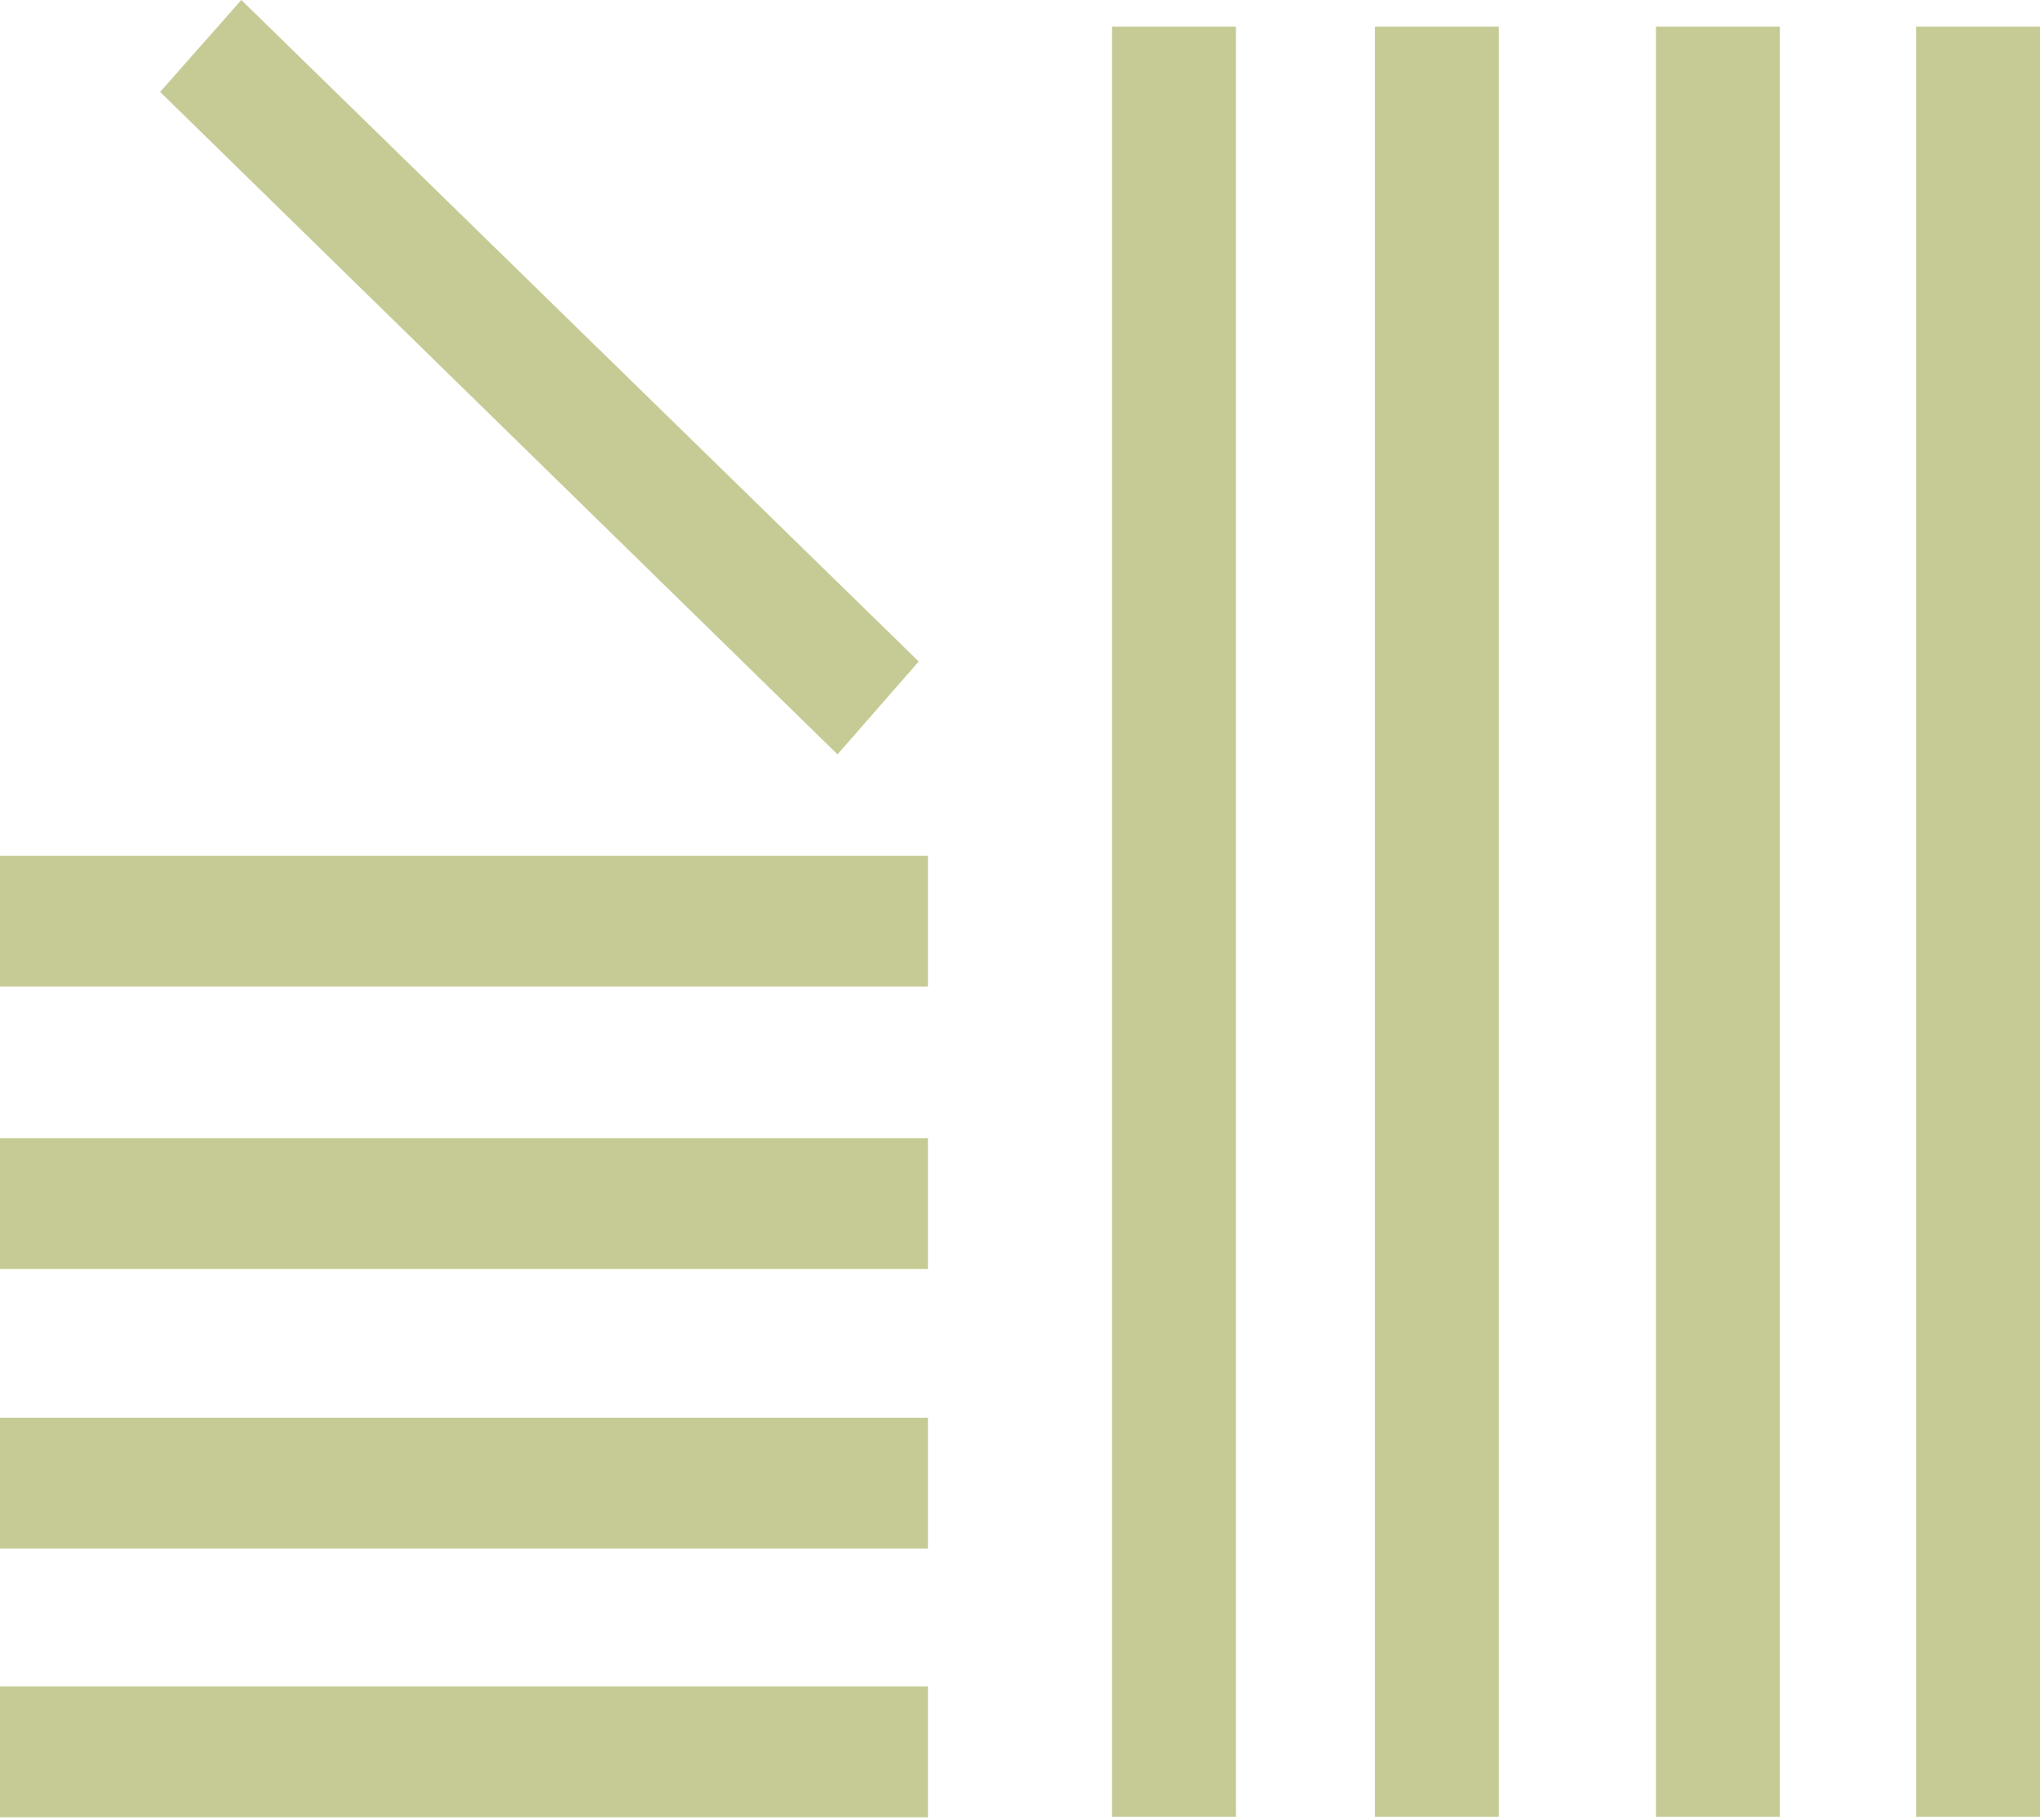
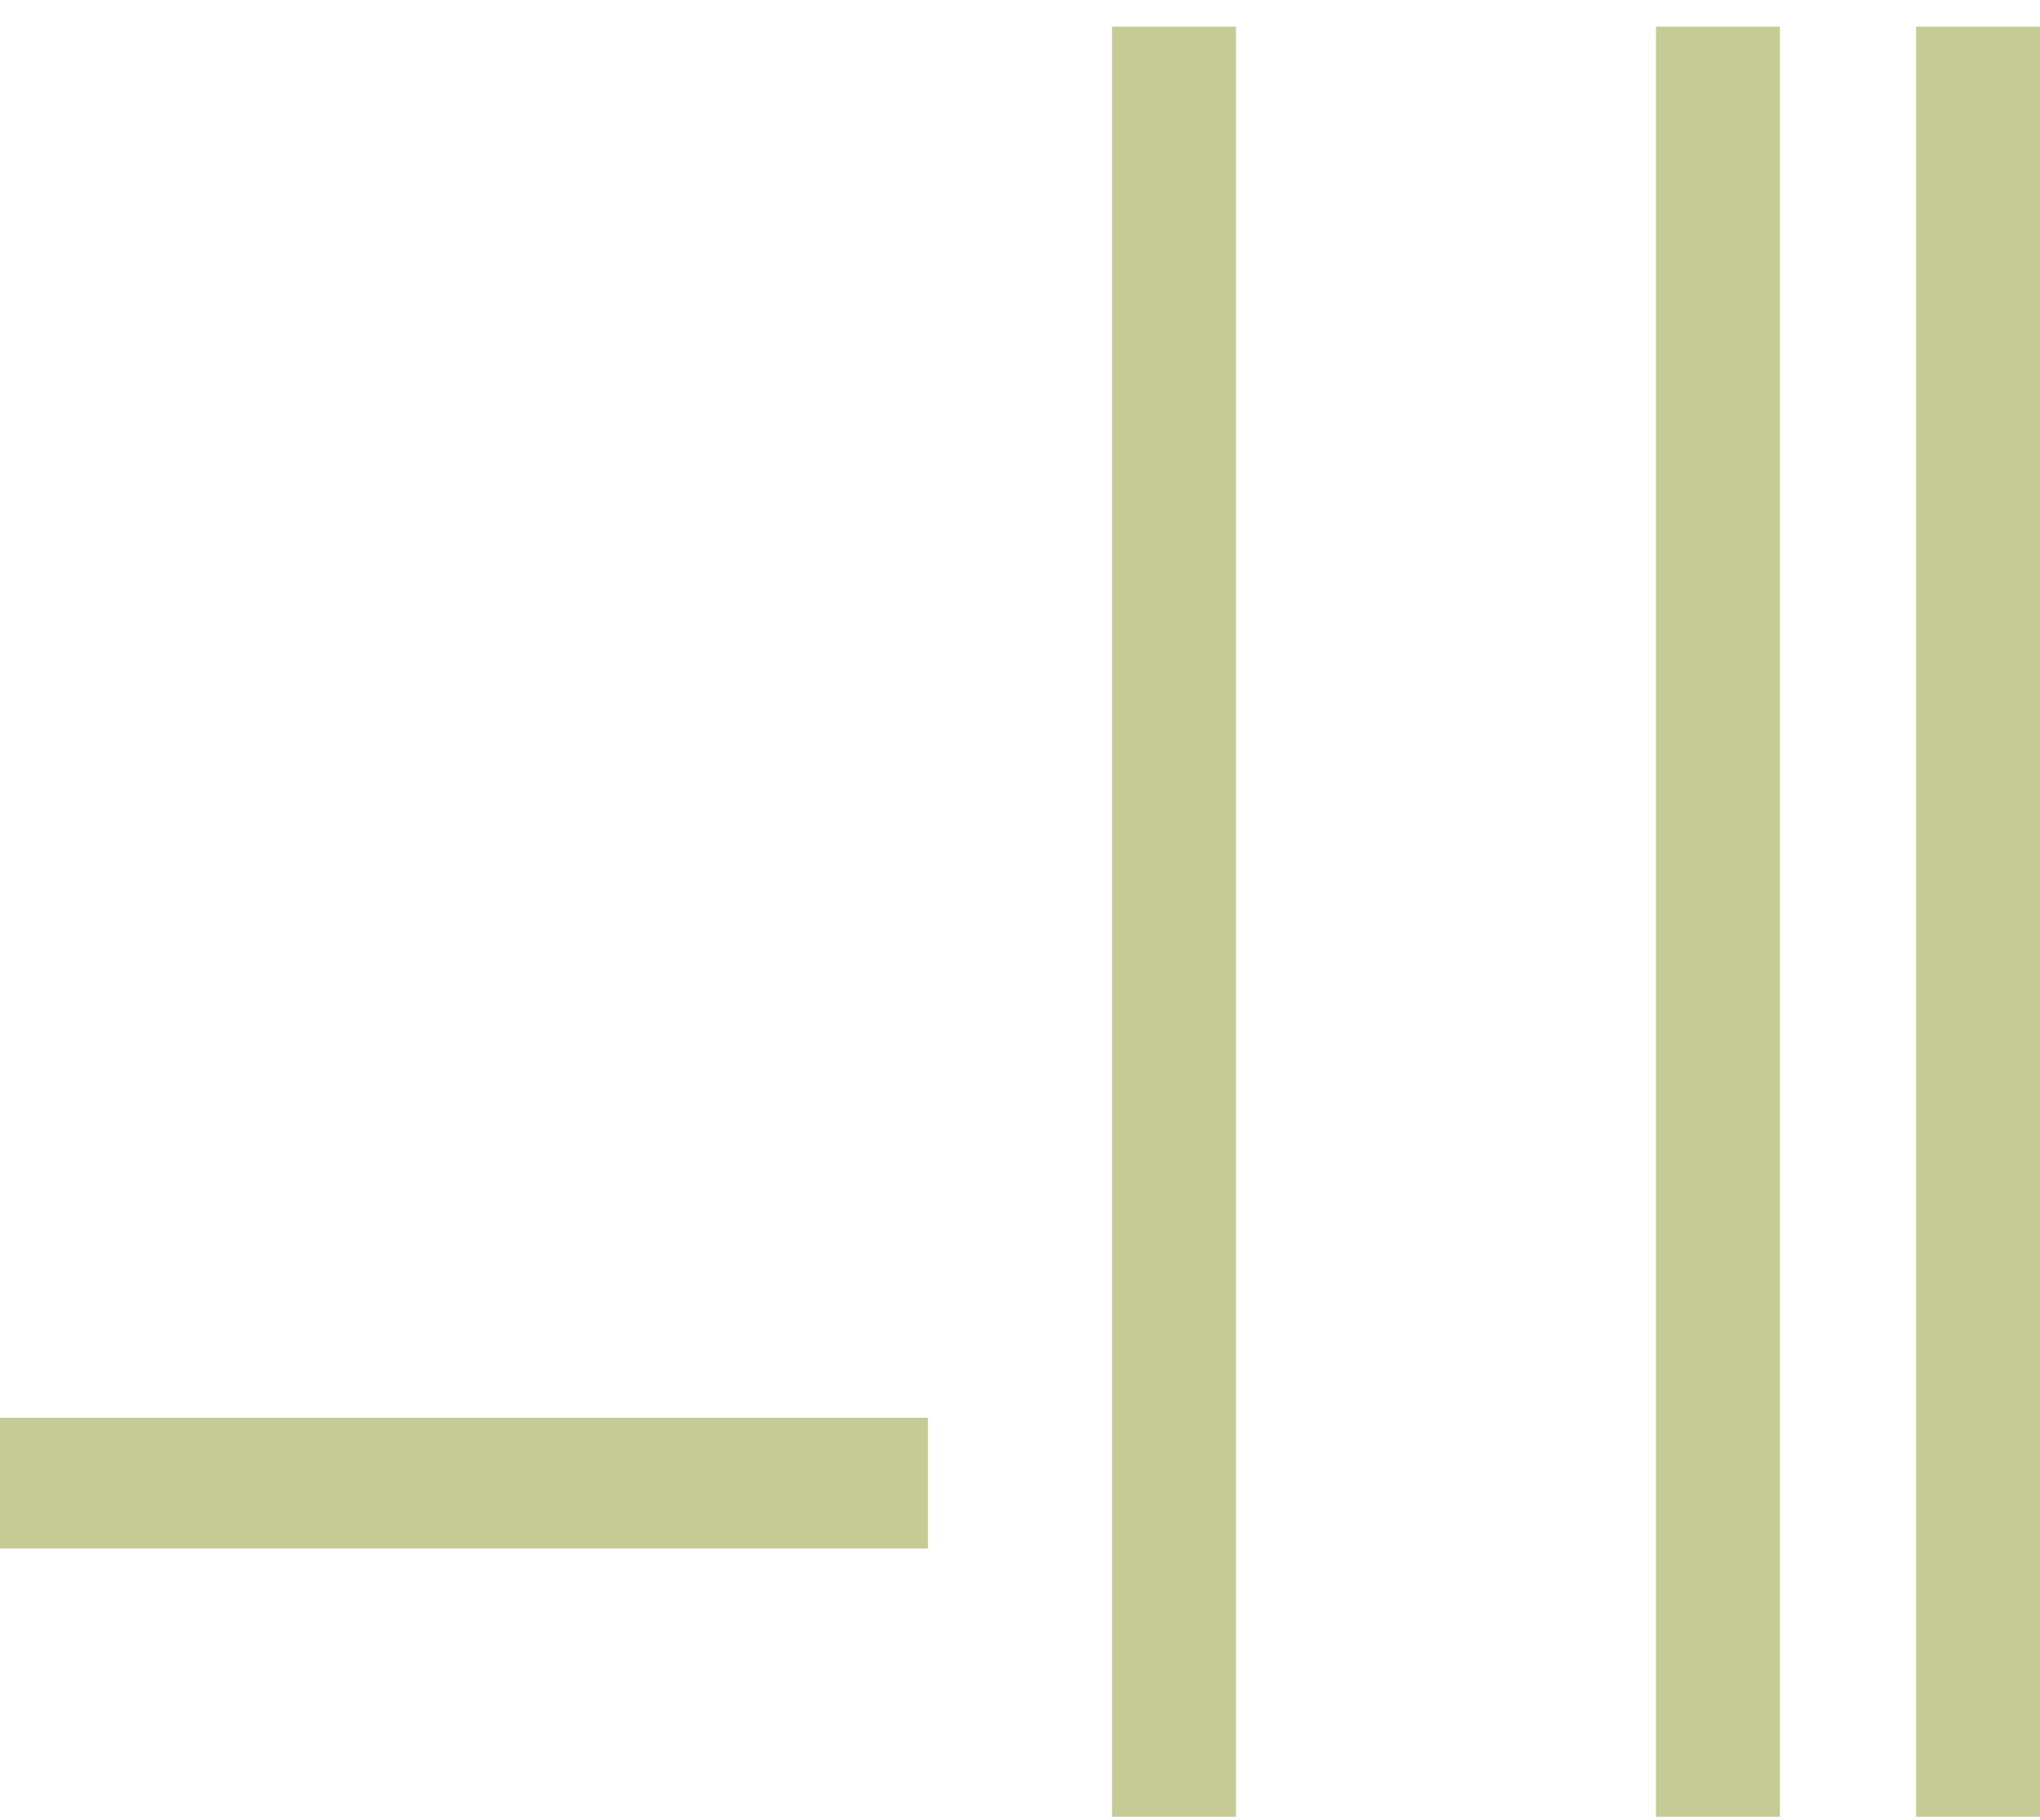
<svg xmlns="http://www.w3.org/2000/svg" width="512" height="457" viewBox="0 0 512 457" fill="none">
  <path d="M310.195 6.685H279.101V456.105H310.195V6.685Z" fill="#C6CB95" />
-   <path d="M376.176 6.685H345.083V456.105H376.176V6.685Z" fill="#C6CB95" />
  <path d="M446.712 6.685H415.618V456.105H446.712V6.685Z" fill="#C6CB95" />
  <path d="M512 6.685H480.906V456.105H512V6.685Z" fill="#C6CB95" />
-   <path d="M232.899 214.842H0V247.678H232.899V214.842Z" fill="#C6CB95" />
-   <path d="M232.899 285.74H0V318.577H232.899V285.74Z" fill="#C6CB95" />
  <path d="M232.899 355.932H0V388.769H232.899V355.932Z" fill="#C6CB95" />
-   <path d="M232.899 423.385H0V456.222H232.899V423.385Z" fill="#C6CB95" />
-   <path d="M60.571 0L230.58 166.067L210.198 189.386L40.188 23.075L60.571 0Z" fill="#C6CB95" />
</svg>